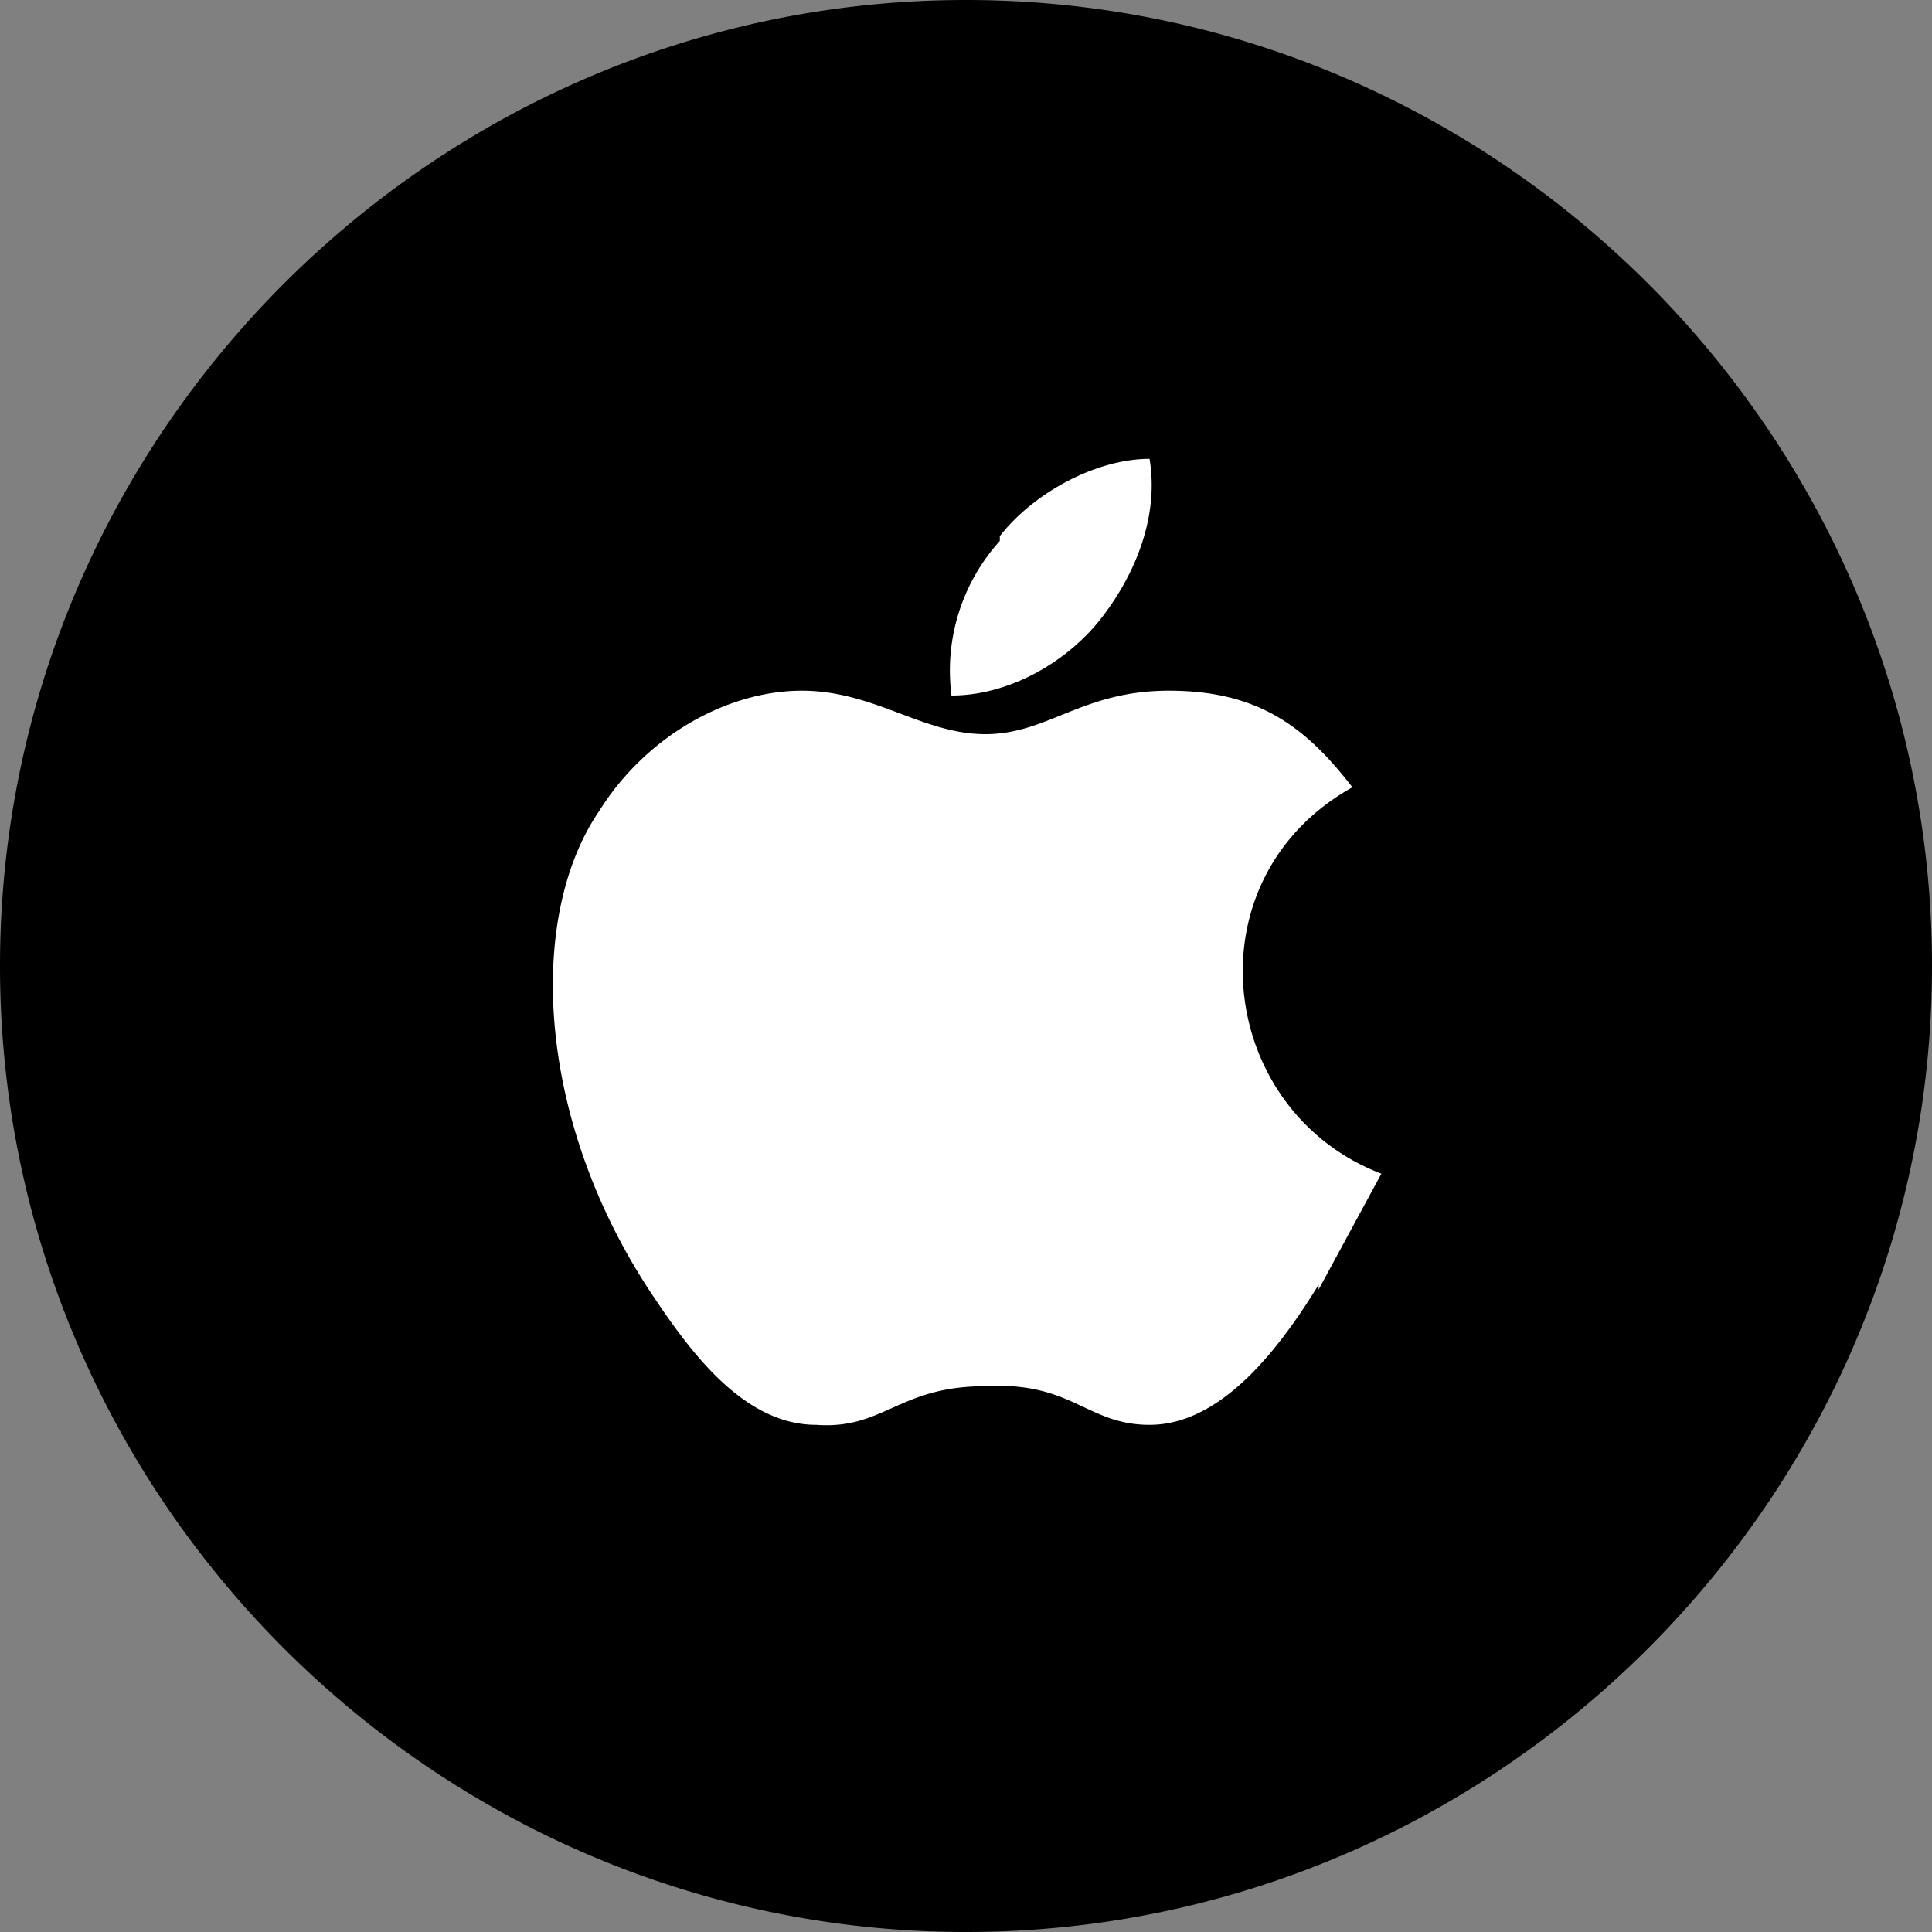
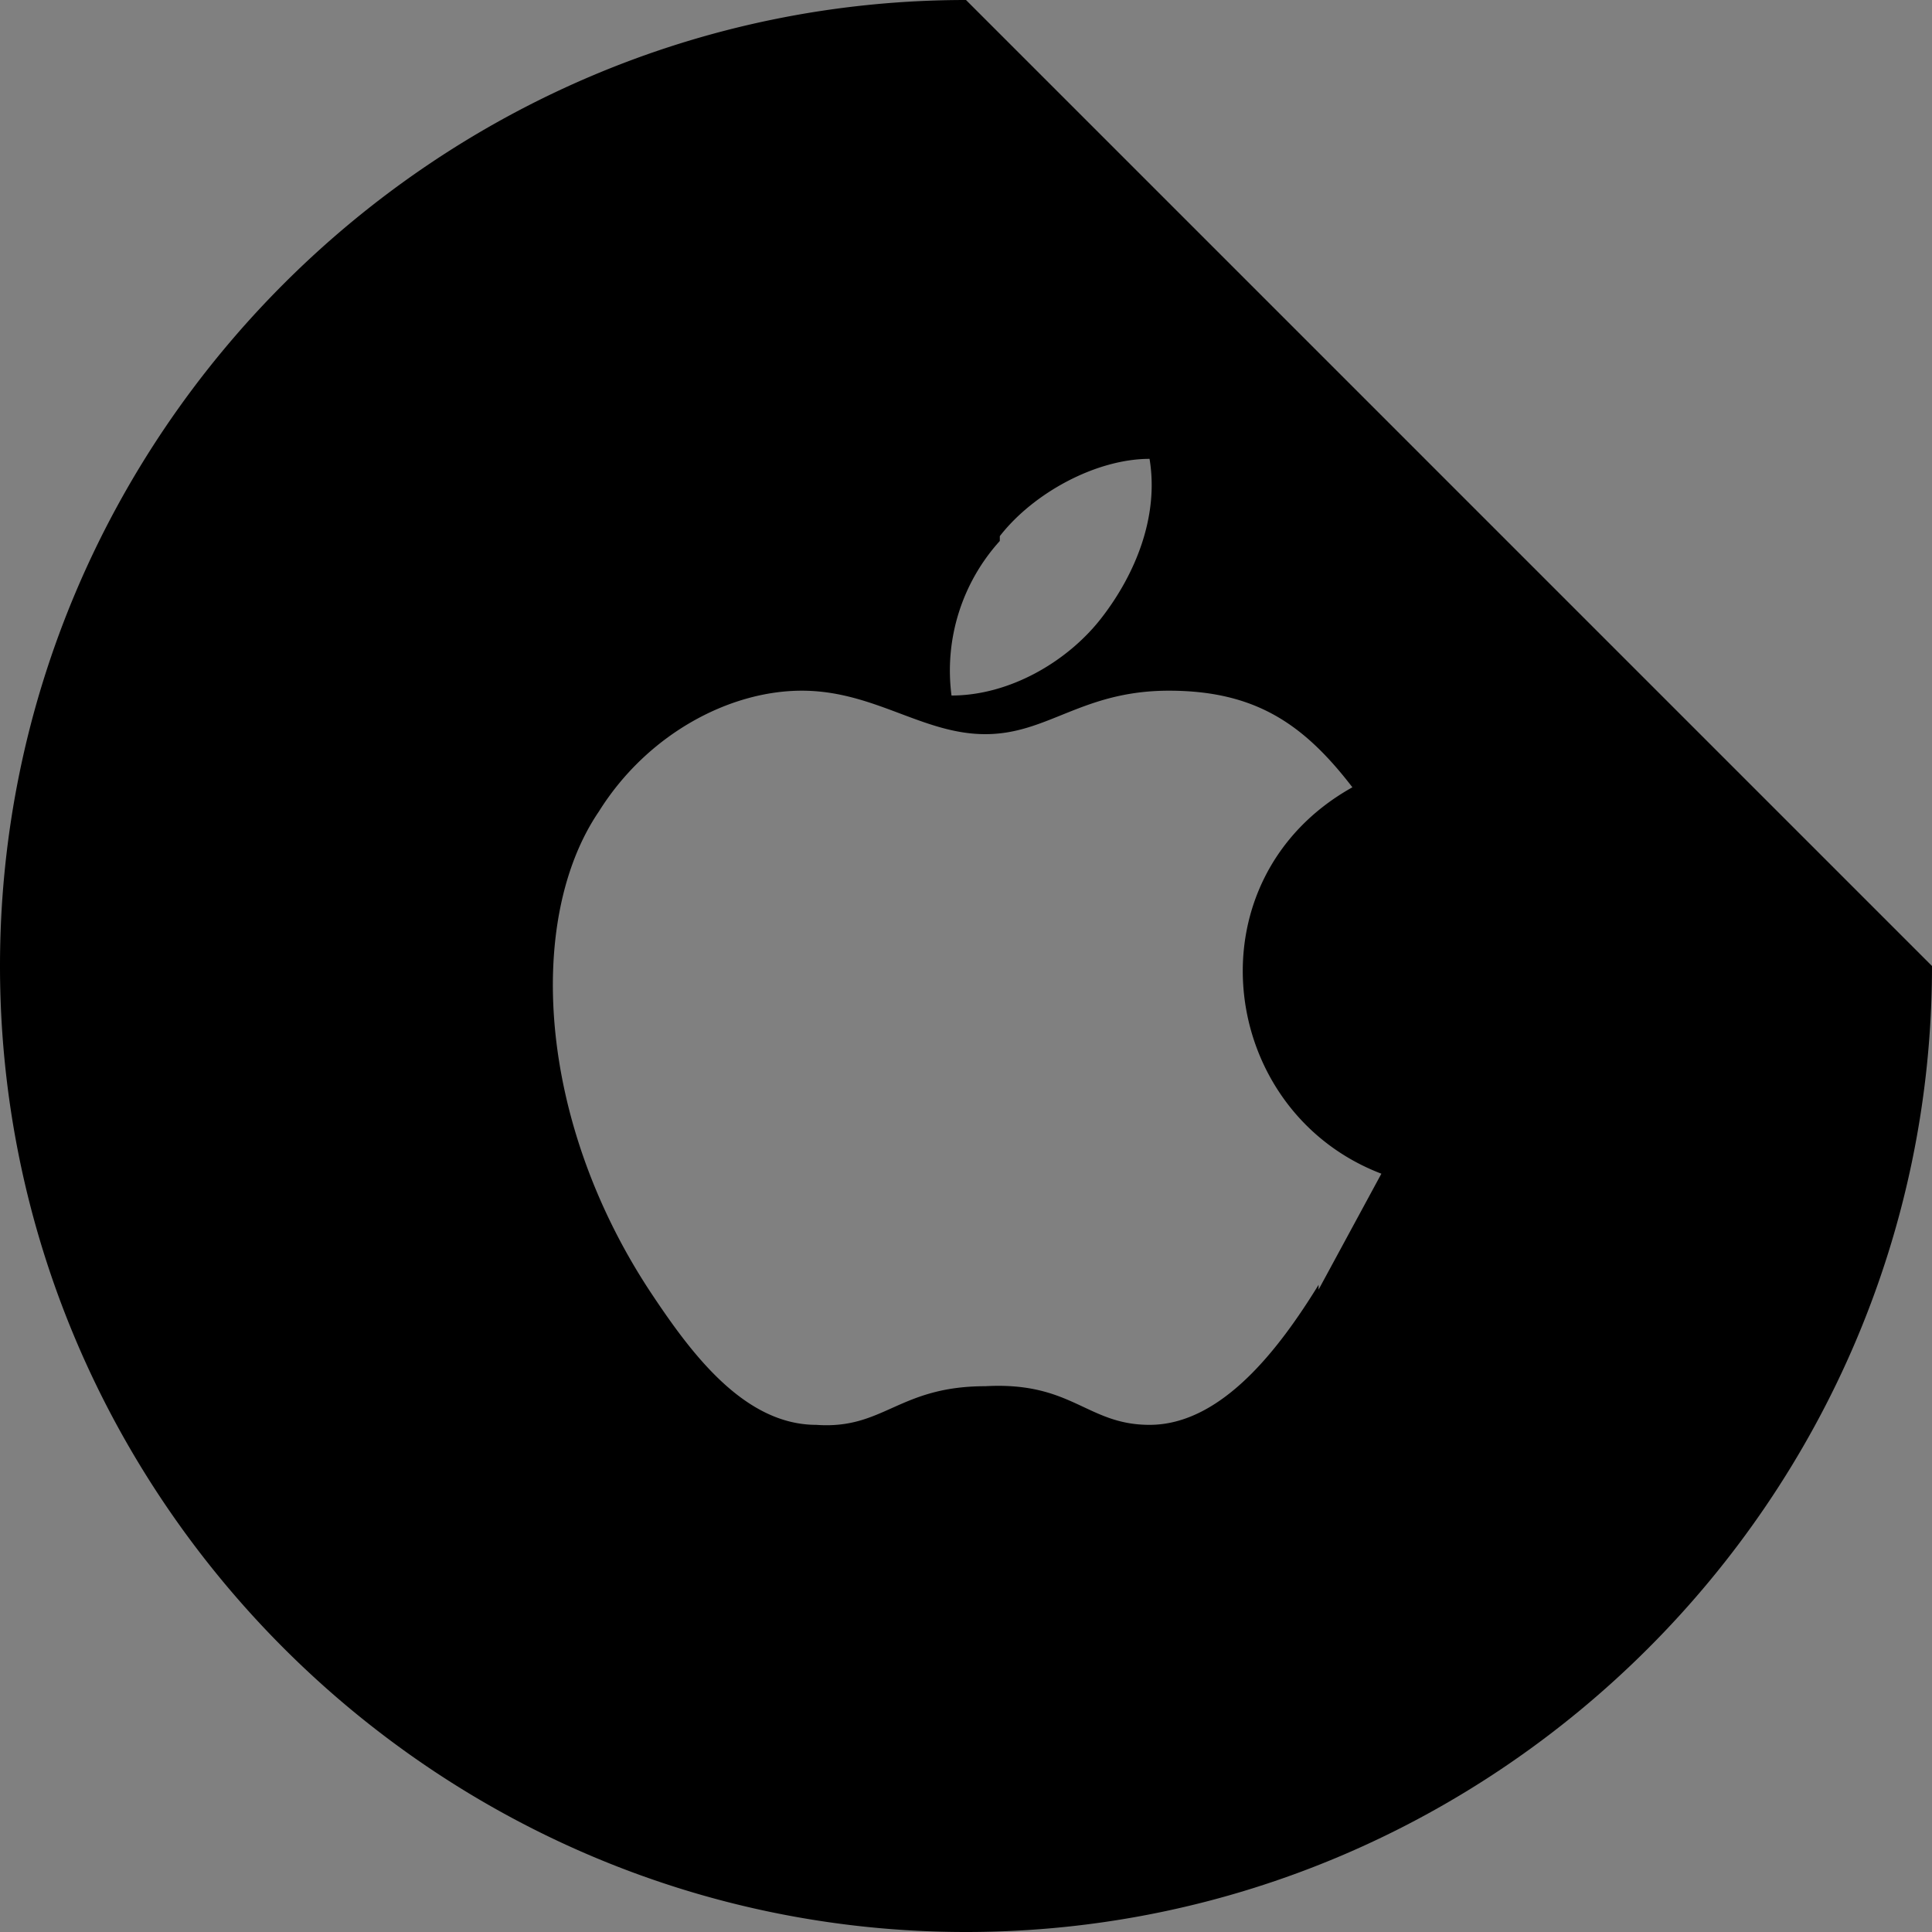
<svg xmlns="http://www.w3.org/2000/svg" viewBox="0 0 40 40">
  <rect x="0" y="0" width="40" height="40" fill="#808080" stroke="none" />
-   <circle cx="22" cy="22" r="16" style="fill:#fff" />
-   <path d="M20 0C9 0 0 9 0 20s9 20 20 20 20-9 20-20S31 0 20 0Zm.7 11.1c.7-.9 2-1.6 3.1-1.6.2 1.2-.3 2.4-1 3.3-.7.9-1.9 1.6-3.1 1.6a4 4 0 0 1 1-3.2Zm6.6 15.5c-.8 1.3-2 2.9-3.5 2.9-1.3 0-1.6-.9-3.4-.8-1.8 0-2.1.9-3.5.8-1.5 0-2.6-1.5-3.4-2.7-2.4-3.6-2.6-7.8-1.1-10 1-1.6 2.7-2.5 4.2-2.5s2.5.9 3.8.9 2-.9 3.8-.9 2.8.7 3.8 2c-3.4 1.9-2.8 6.7.6 8l-1.3 2.4Z" />
+   <path d="M20 0C9 0 0 9 0 20s9 20 20 20 20-9 20-20Zm.7 11.1c.7-.9 2-1.6 3.1-1.6.2 1.2-.3 2.4-1 3.3-.7.9-1.9 1.6-3.1 1.6a4 4 0 0 1 1-3.2Zm6.6 15.5c-.8 1.3-2 2.9-3.5 2.9-1.3 0-1.6-.9-3.4-.8-1.8 0-2.1.9-3.5.8-1.5 0-2.6-1.5-3.4-2.7-2.4-3.6-2.6-7.8-1.1-10 1-1.6 2.7-2.5 4.2-2.5s2.5.9 3.8.9 2-.9 3.8-.9 2.8.7 3.8 2c-3.4 1.9-2.8 6.7.6 8l-1.3 2.4Z" />
</svg>